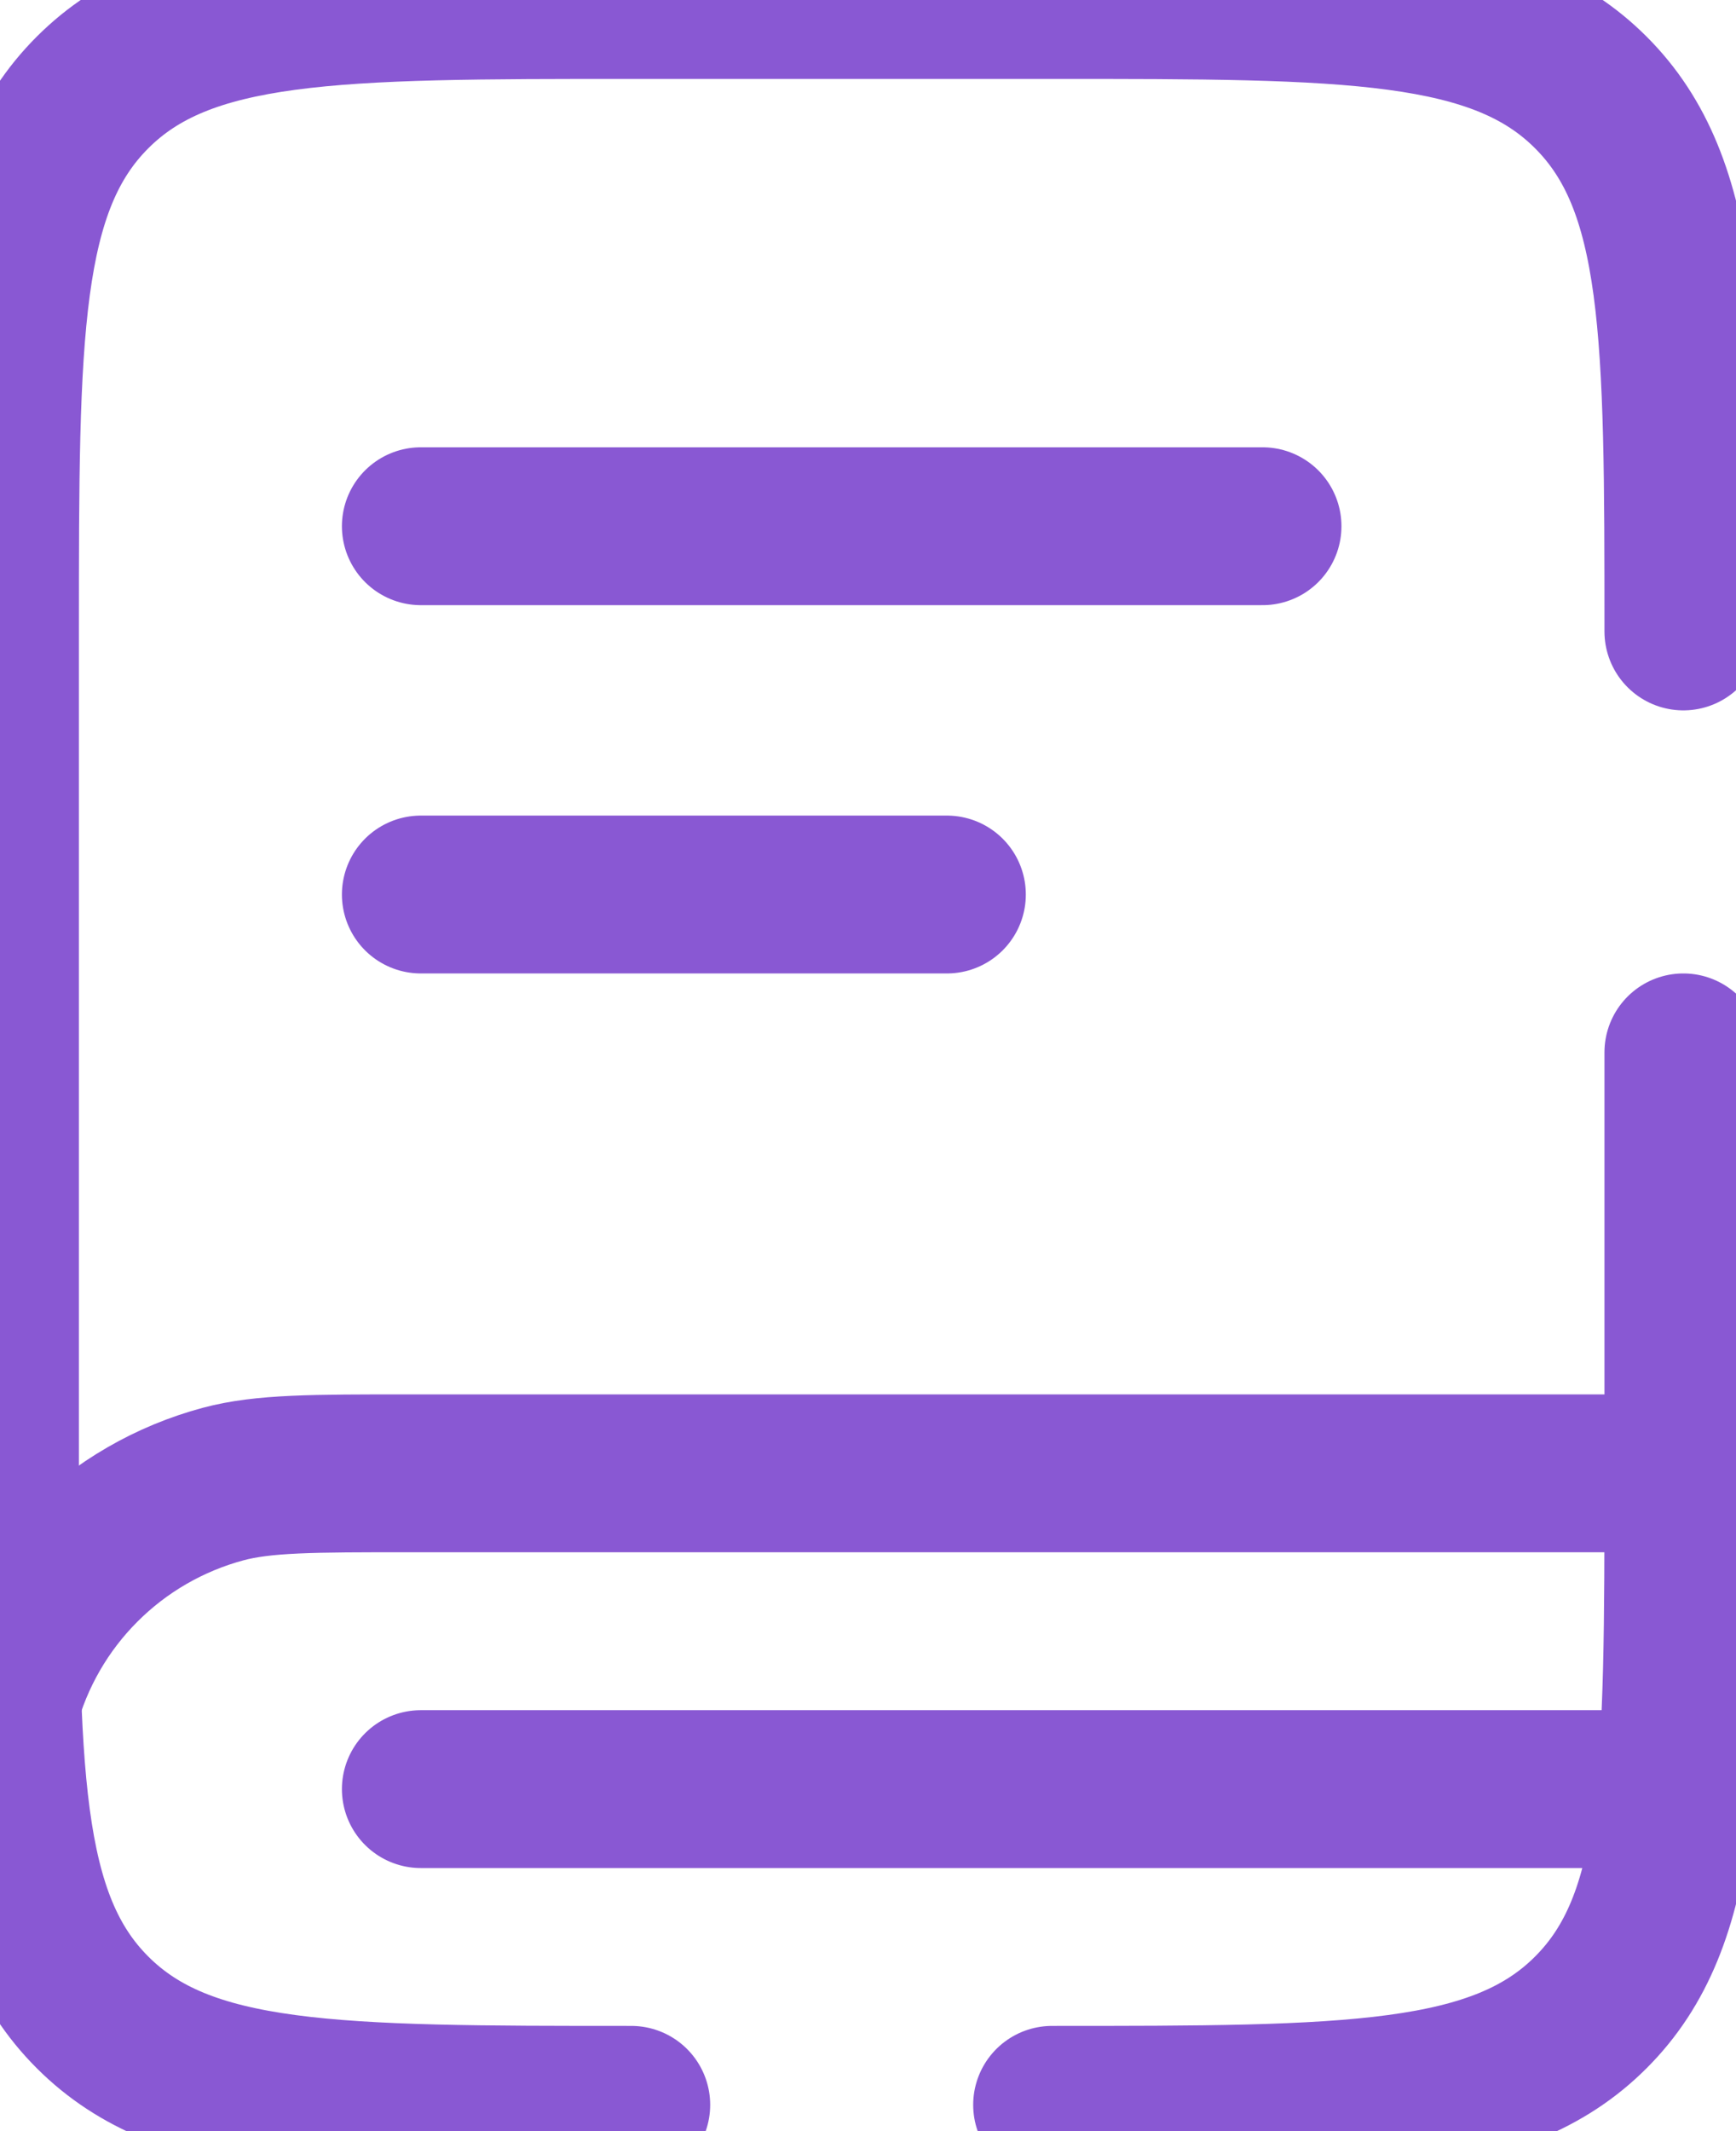
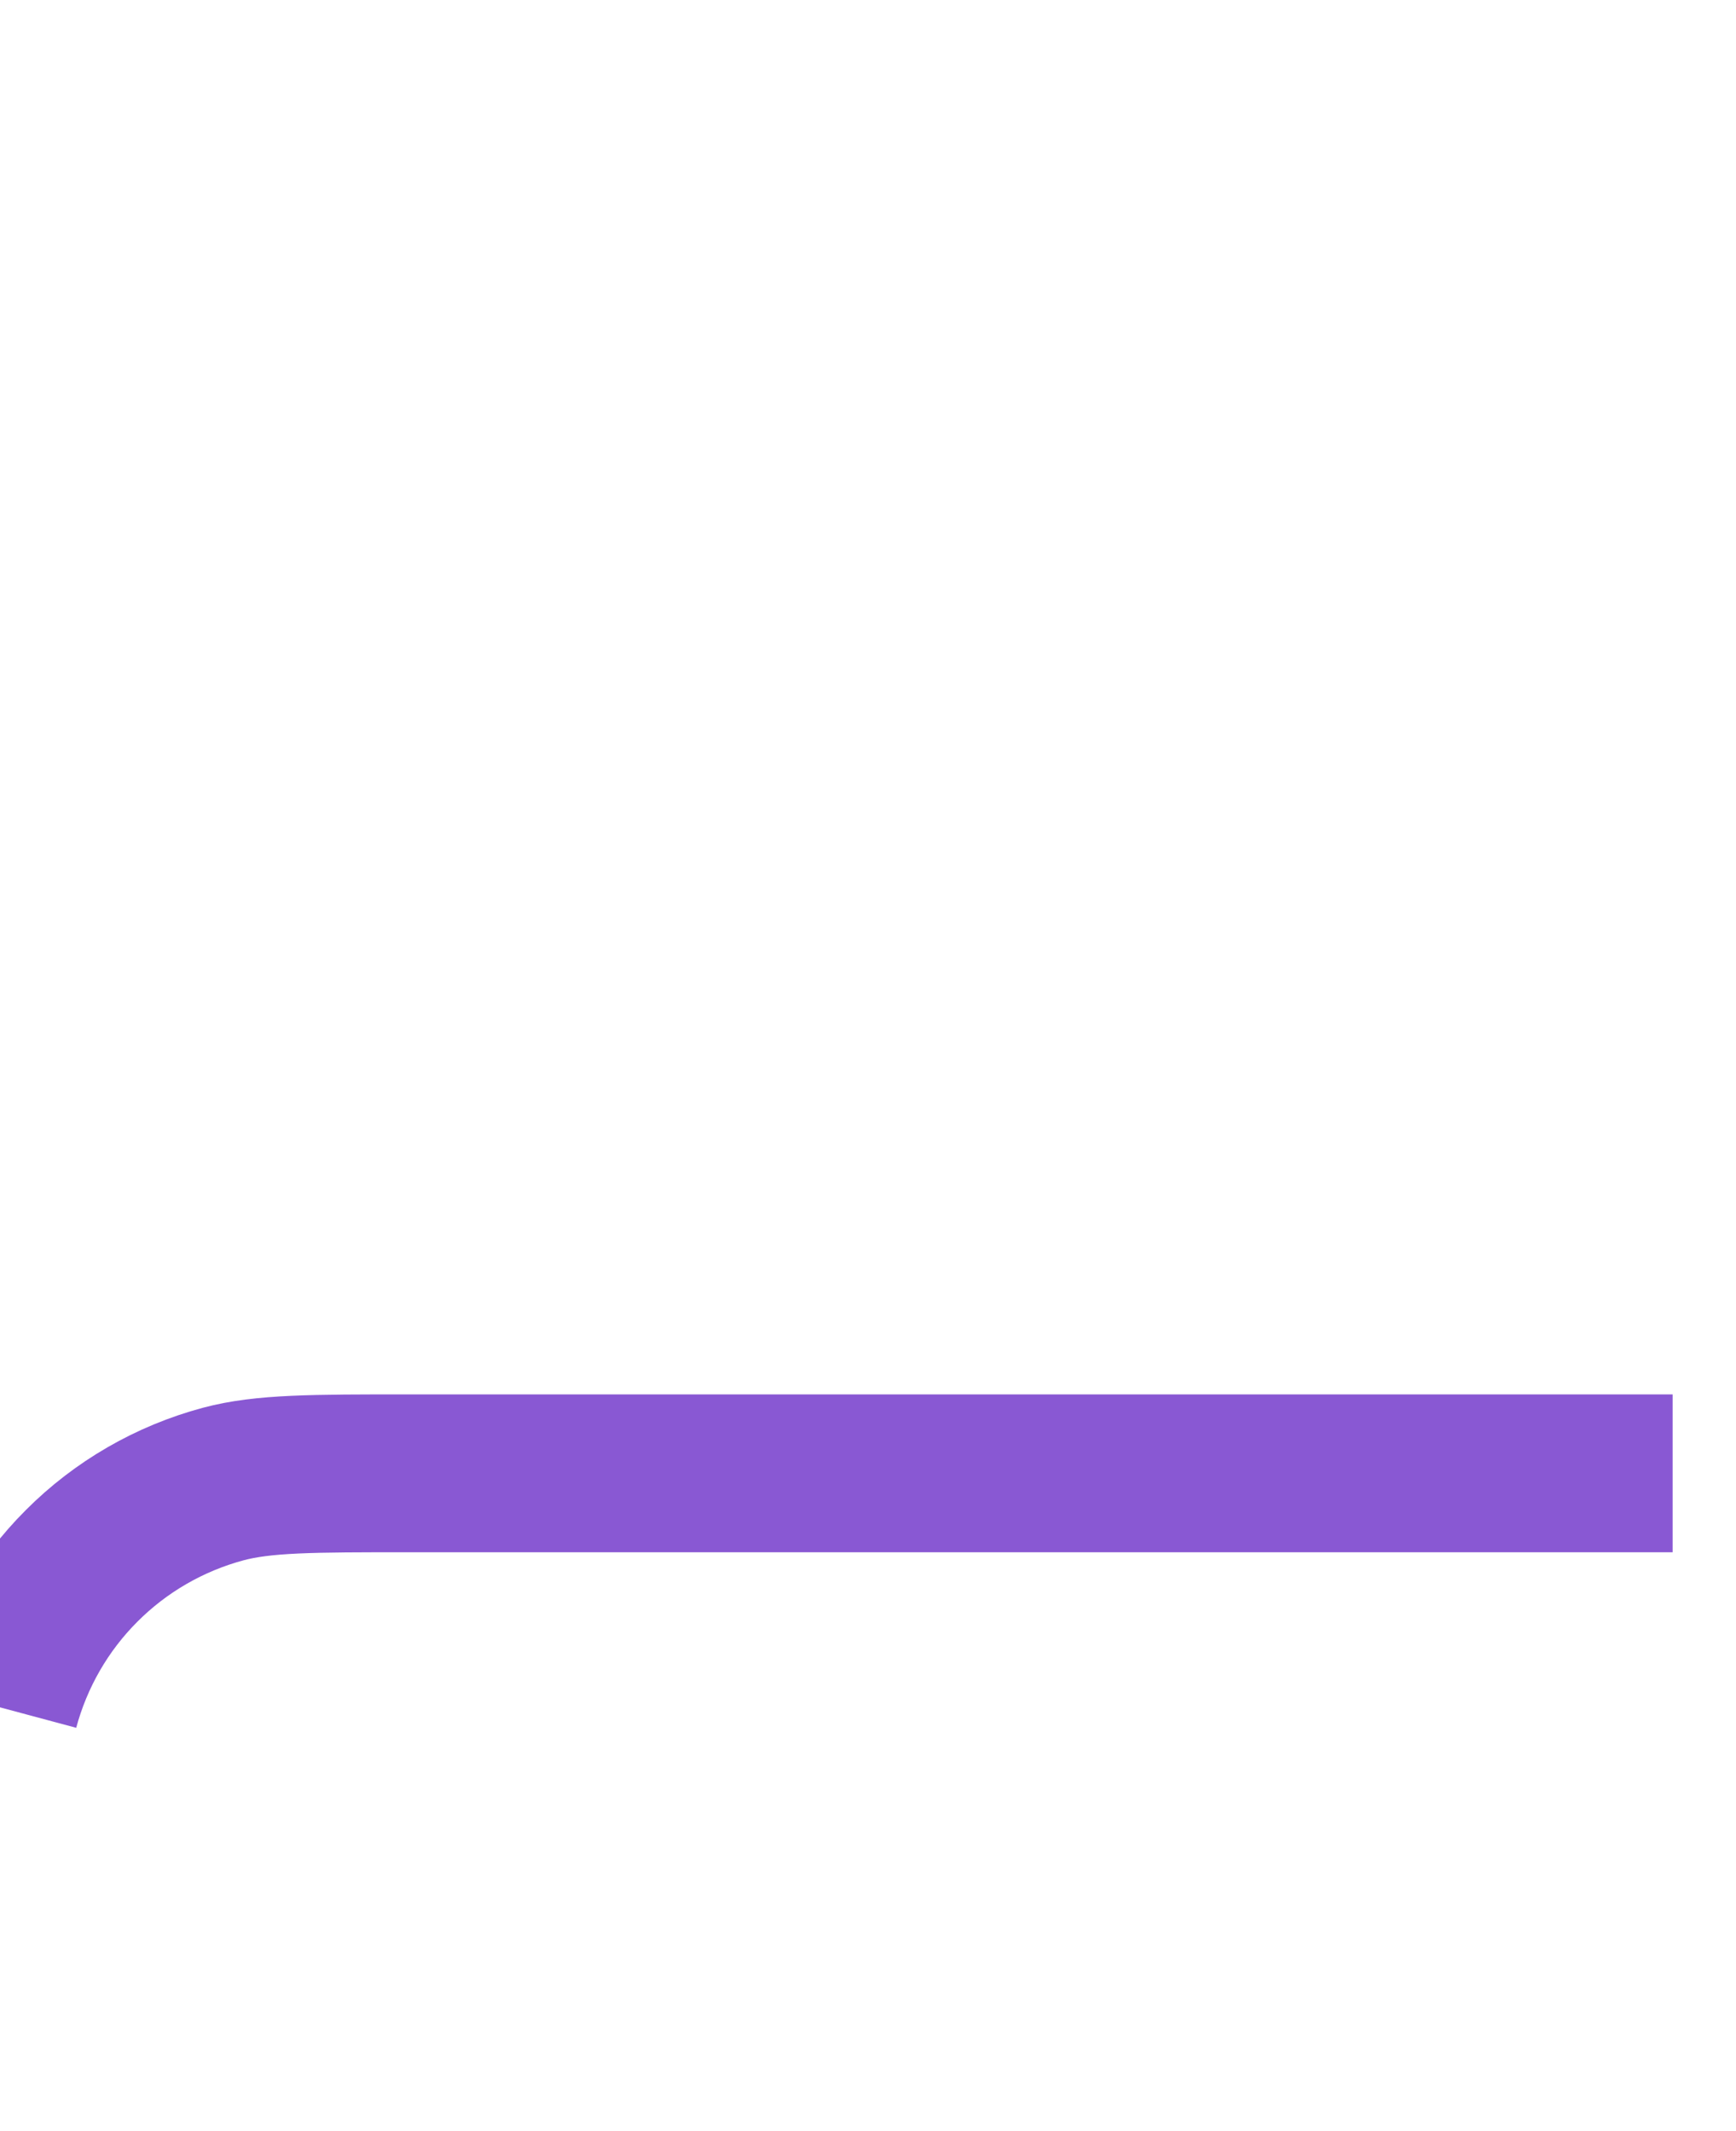
<svg xmlns="http://www.w3.org/2000/svg" width="22" height="27" viewBox="0 0 22 27" fill="none">
  <path d="M21.197 18.666H5.197C3.957 18.666 3.337 18.666 2.828 18.802C2.15 18.984 1.531 19.341 1.035 19.838C0.538 20.334 0.182 20.953 0 21.631" stroke="#8958D3" stroke-width="2" />
-   <path d="M5.333 6.667H16M5.333 11.333H12M20.667 22.667H5.333M8 26.667C4.229 26.667 2.343 26.667 1.172 25.495C2.38419e-07 24.324 0 22.437 0 18.667V8C0 4.229 2.38419e-07 2.343 1.172 1.172C2.343 -7.94729e-08 4.229 0 8 0H13.333C17.104 0 18.991 -7.94729e-08 20.161 1.172C21.333 2.343 21.333 4.229 21.333 8M13.333 26.667C17.104 26.667 18.991 26.667 20.161 25.495C21.333 24.324 21.333 22.437 21.333 18.667V13.333" stroke="#8958D3" stroke-width="2" stroke-linecap="round" />
</svg>